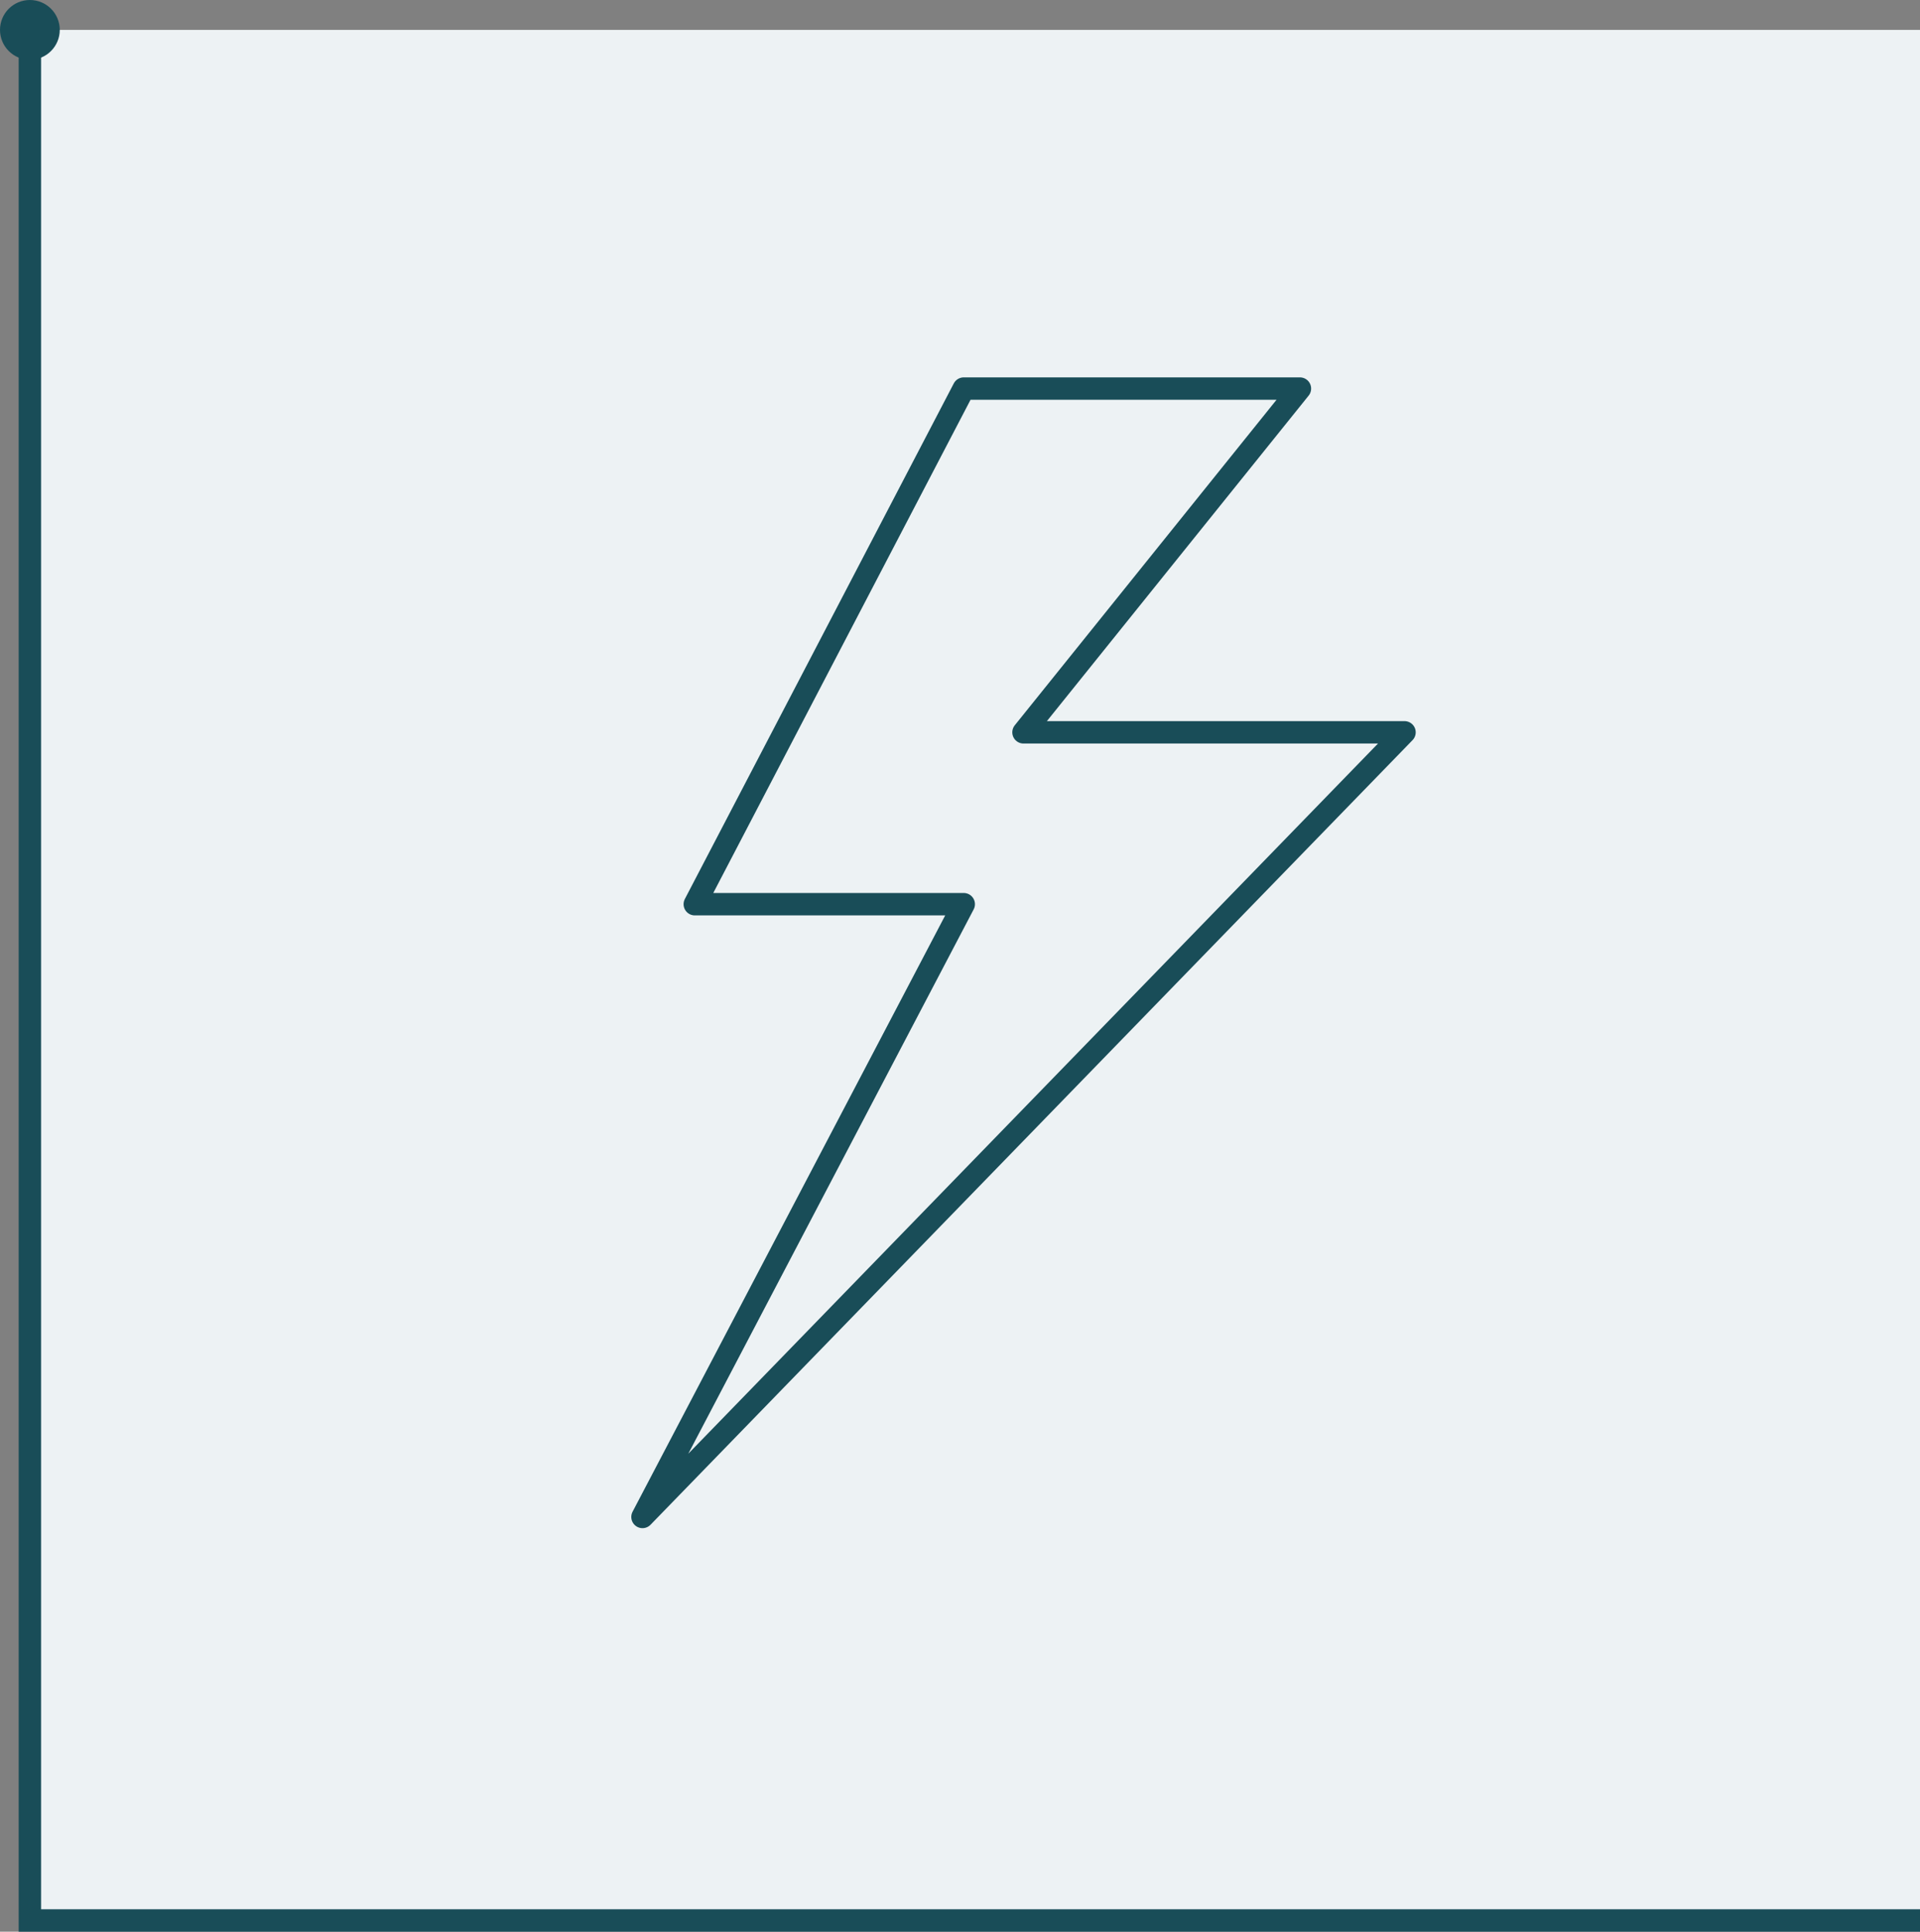
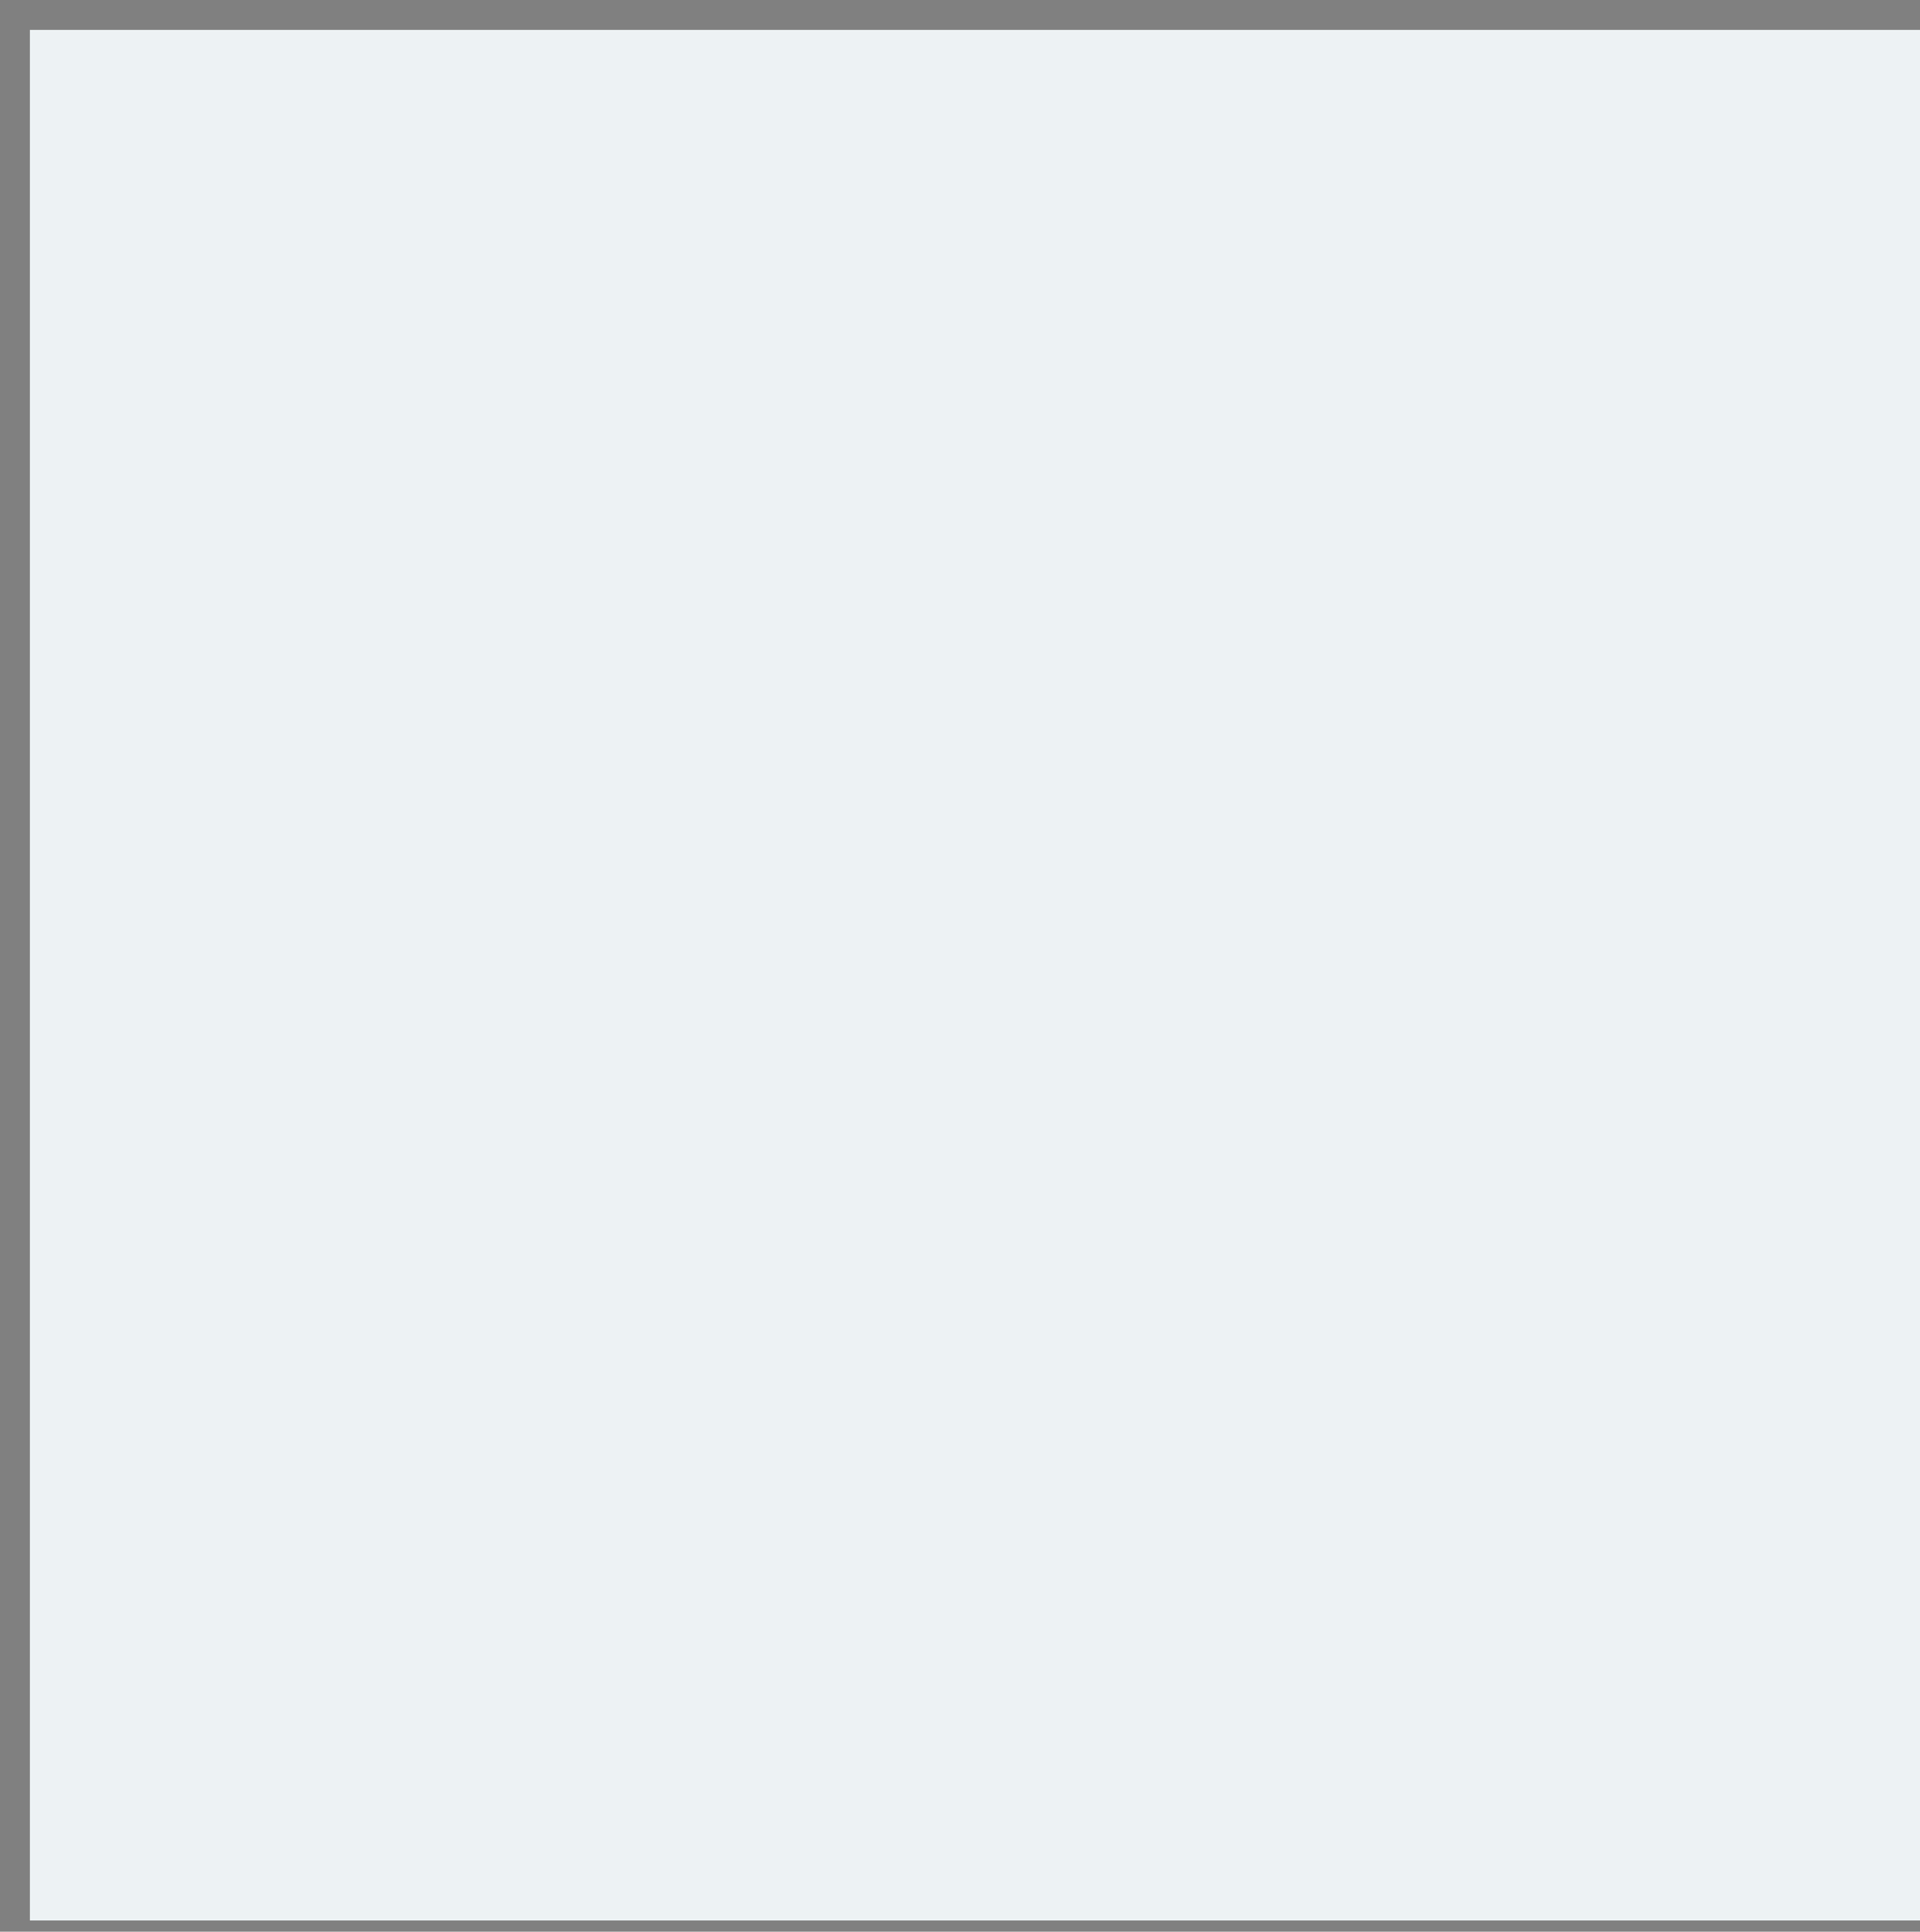
<svg xmlns="http://www.w3.org/2000/svg" viewBox="0 0 257 258.5">
  <rect x="0" y="0" width="257" height="258.5" fill="#808080" stroke="none" />
  <defs>
    <style>.cls-1{fill:#edf2f4;}.cls-2,.cls-4{fill:none;stroke:#194d58;stroke-width:3px;}.cls-2{stroke-miterlimit:10;}.cls-3{fill:#194d58;}.cls-4{stroke-linecap:round;stroke-linejoin:round;}</style>
  </defs>
  <g id="Layer_2" data-name="Layer 2">
    <g id="Layer_1-2" data-name="Layer 1">
      <rect class="cls-1" x="4" y="4" width="253" height="253" transform="translate(0 261) rotate(-90)" />
-       <polyline class="cls-2" points="257 257 4 257 4 4" />
-       <circle class="cls-3" cx="4" cy="4" r="4" />
-       <polygon class="cls-4" points="129 52 93 121 129 121 86 203 188 98 137 98 174 52 129 52" />
    </g>
  </g>
</svg>